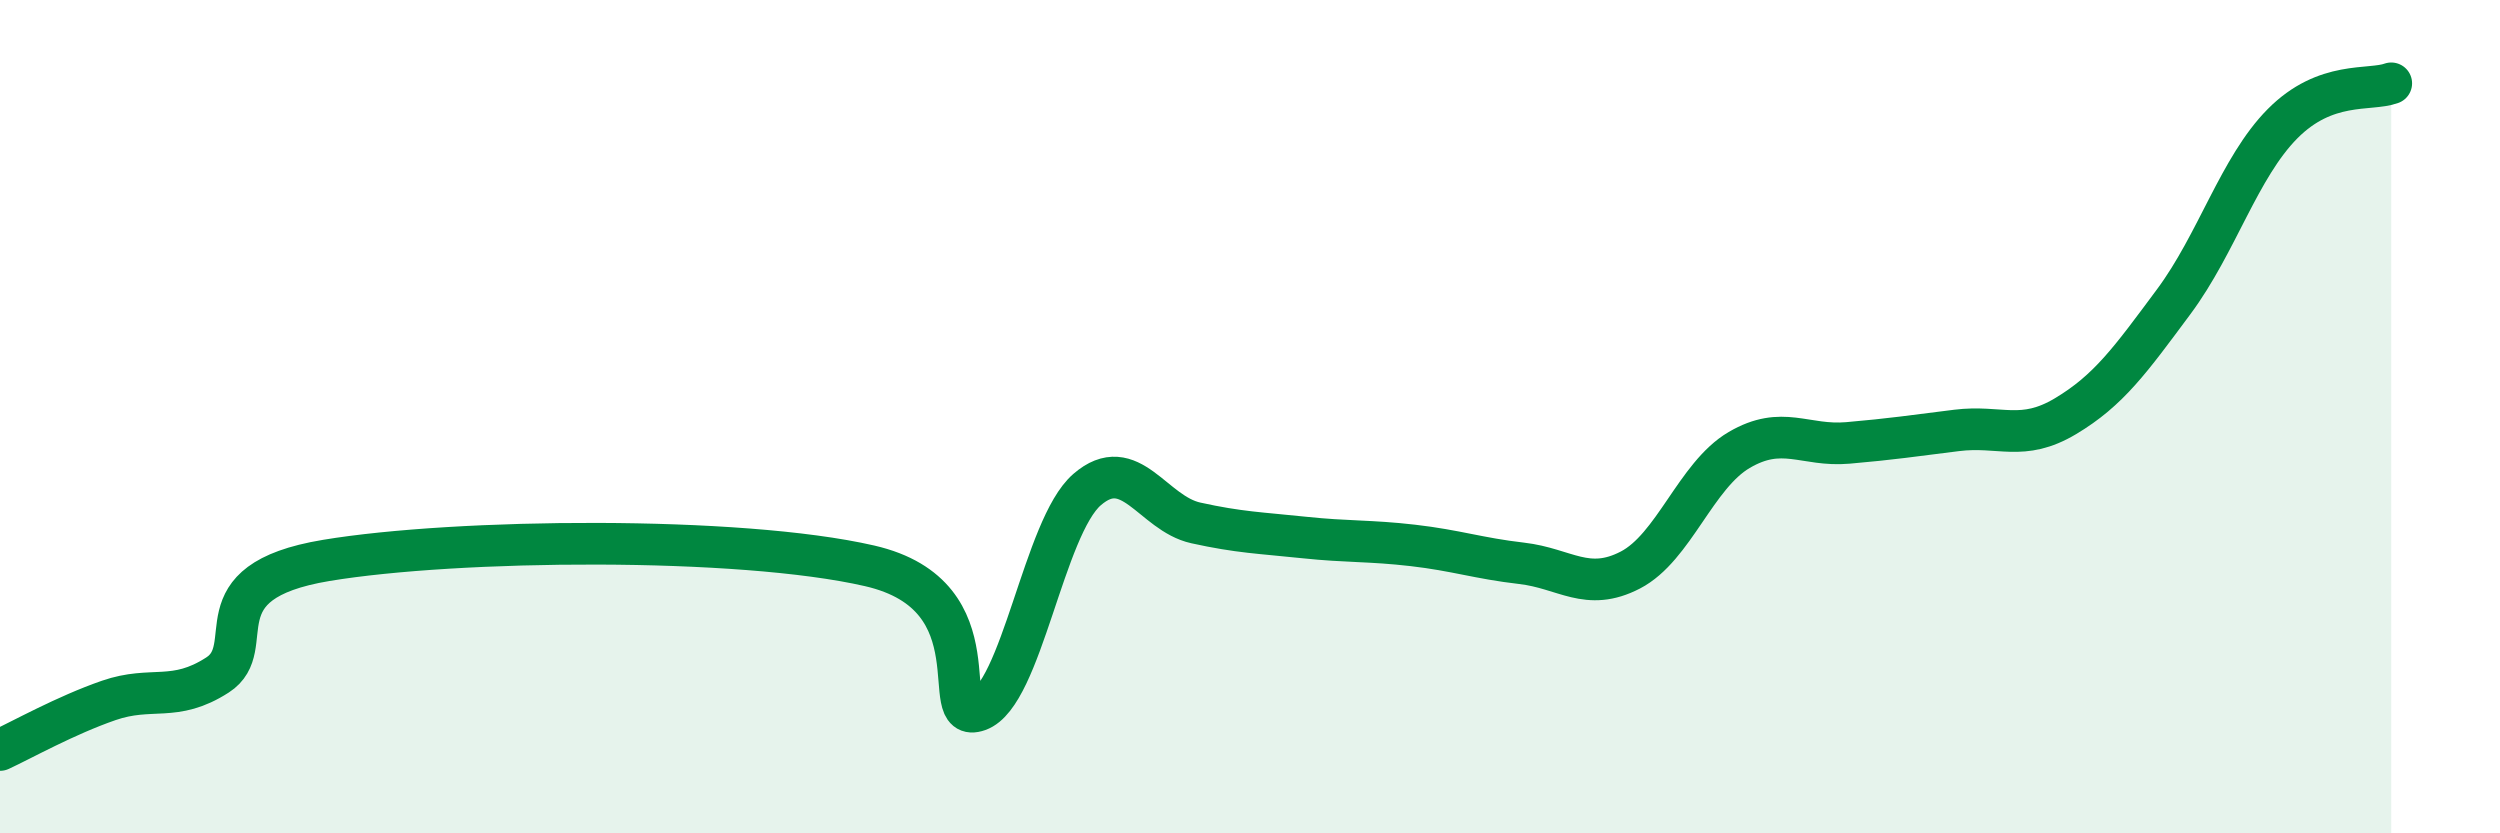
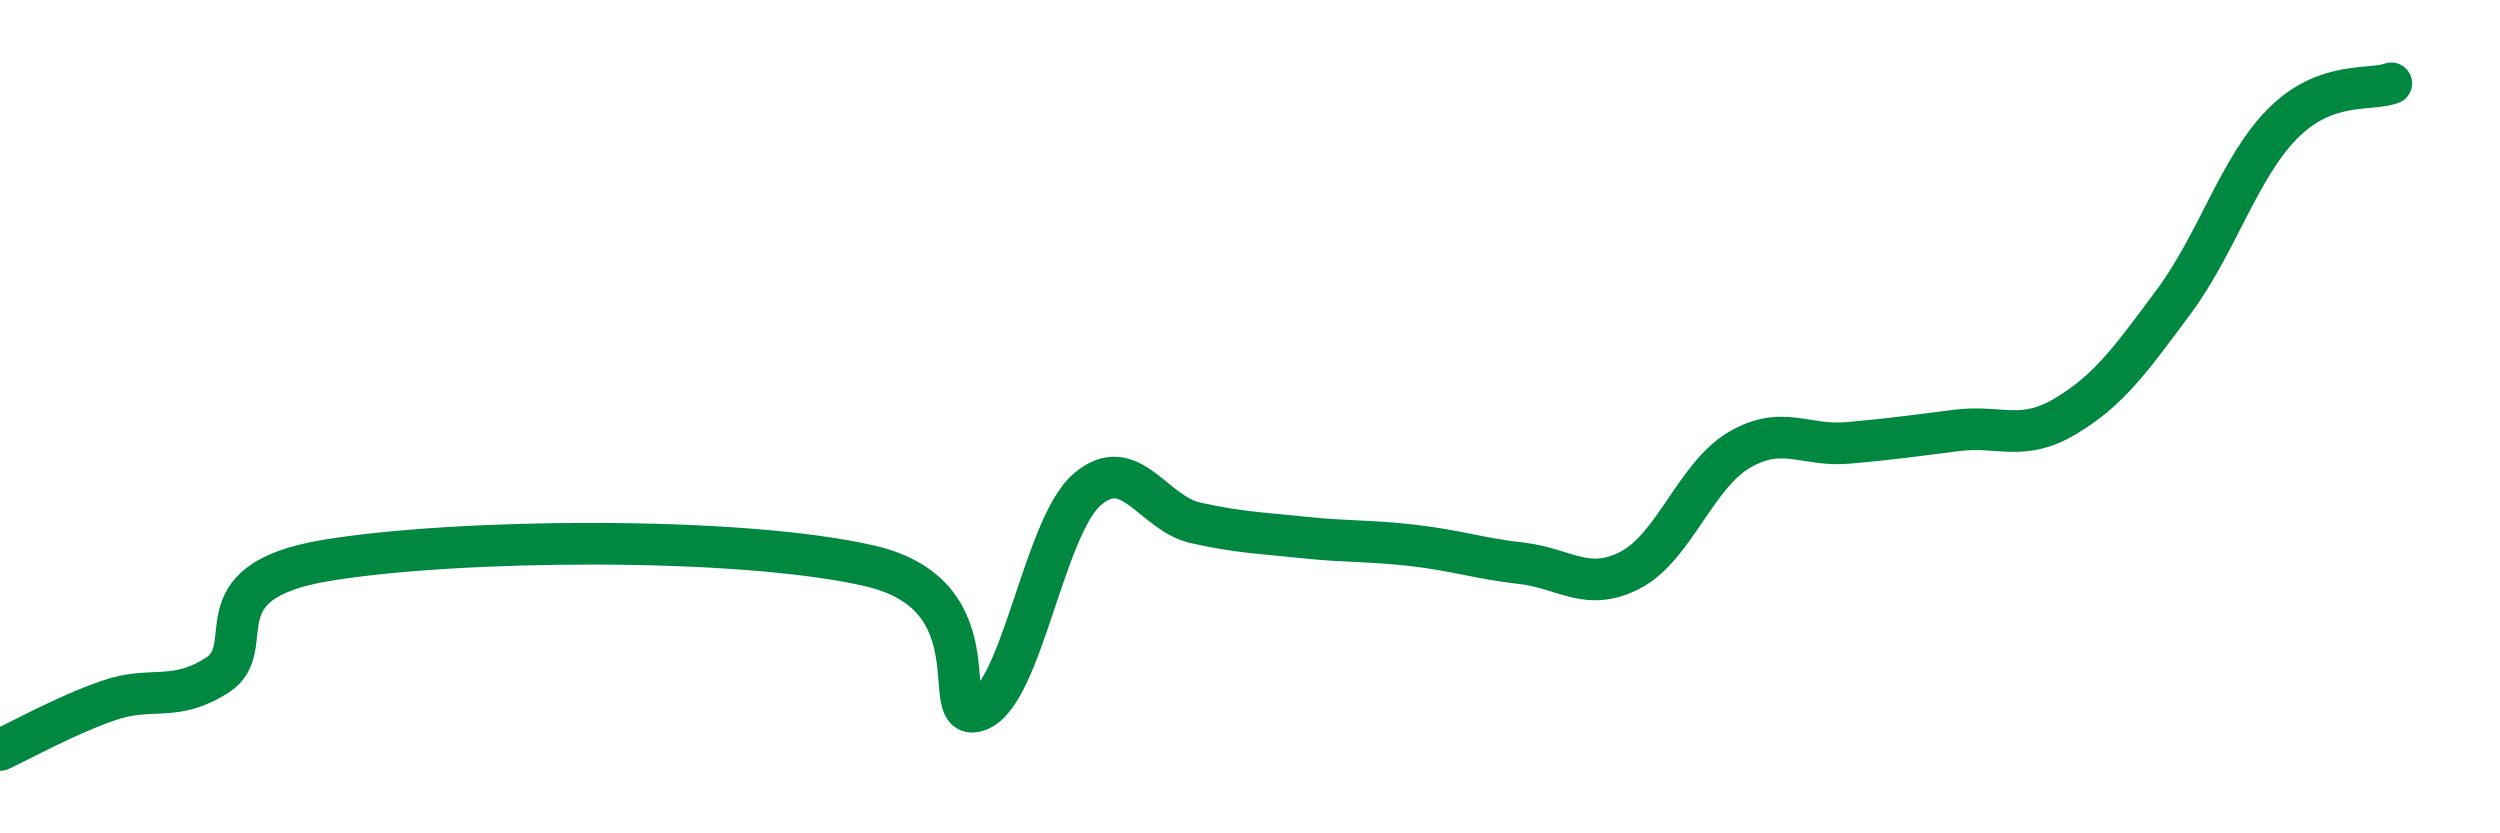
<svg xmlns="http://www.w3.org/2000/svg" width="60" height="20" viewBox="0 0 60 20">
-   <path d="M 0,18 C 0.52,17.76 1.57,17.17 2.61,16.81 C 3.65,16.45 4.18,16.87 5.22,16.2 C 6.26,15.53 4.7,13.97 7.83,13.45 C 10.96,12.93 17.74,12.86 20.87,13.58 C 24,14.3 22.44,17.42 23.48,17.05 C 24.52,16.68 25.05,12.65 26.09,11.75 C 27.13,10.85 27.66,12.32 28.7,12.55 C 29.74,12.78 30.26,12.79 31.3,12.9 C 32.34,13.01 32.87,12.97 33.91,13.09 C 34.95,13.21 35.48,13.4 36.52,13.52 C 37.56,13.64 38.09,14.22 39.13,13.68 C 40.17,13.14 40.7,11.41 41.74,10.8 C 42.78,10.19 43.31,10.72 44.35,10.63 C 45.39,10.54 45.92,10.46 46.96,10.33 C 48,10.2 48.53,10.61 49.57,9.99 C 50.61,9.37 51.13,8.64 52.17,7.24 C 53.21,5.84 53.74,4.02 54.78,2.97 C 55.82,1.92 56.87,2.19 57.39,2L57.39 20L0 20Z" fill="#008740" opacity="0.1" stroke-linecap="round" stroke-linejoin="round" />
  <path d="M 0,18 C 0.52,17.76 1.57,17.17 2.61,16.81 C 3.65,16.45 4.18,16.87 5.22,16.2 C 6.26,15.53 4.7,13.97 7.83,13.45 C 10.96,12.93 17.74,12.86 20.87,13.58 C 24,14.3 22.44,17.42 23.48,17.05 C 24.52,16.68 25.05,12.65 26.09,11.75 C 27.13,10.85 27.66,12.32 28.7,12.55 C 29.74,12.78 30.26,12.79 31.3,12.9 C 32.34,13.01 32.87,12.97 33.91,13.09 C 34.95,13.21 35.48,13.4 36.52,13.52 C 37.56,13.64 38.09,14.22 39.13,13.68 C 40.17,13.14 40.7,11.41 41.74,10.8 C 42.78,10.19 43.31,10.72 44.35,10.63 C 45.39,10.54 45.92,10.46 46.96,10.33 C 48,10.2 48.53,10.61 49.57,9.99 C 50.61,9.37 51.13,8.64 52.17,7.24 C 53.21,5.84 53.74,4.02 54.78,2.97 C 55.82,1.92 56.87,2.19 57.39,2" stroke="#008740" stroke-width="1" fill="none" stroke-linecap="round" stroke-linejoin="round" />
</svg>